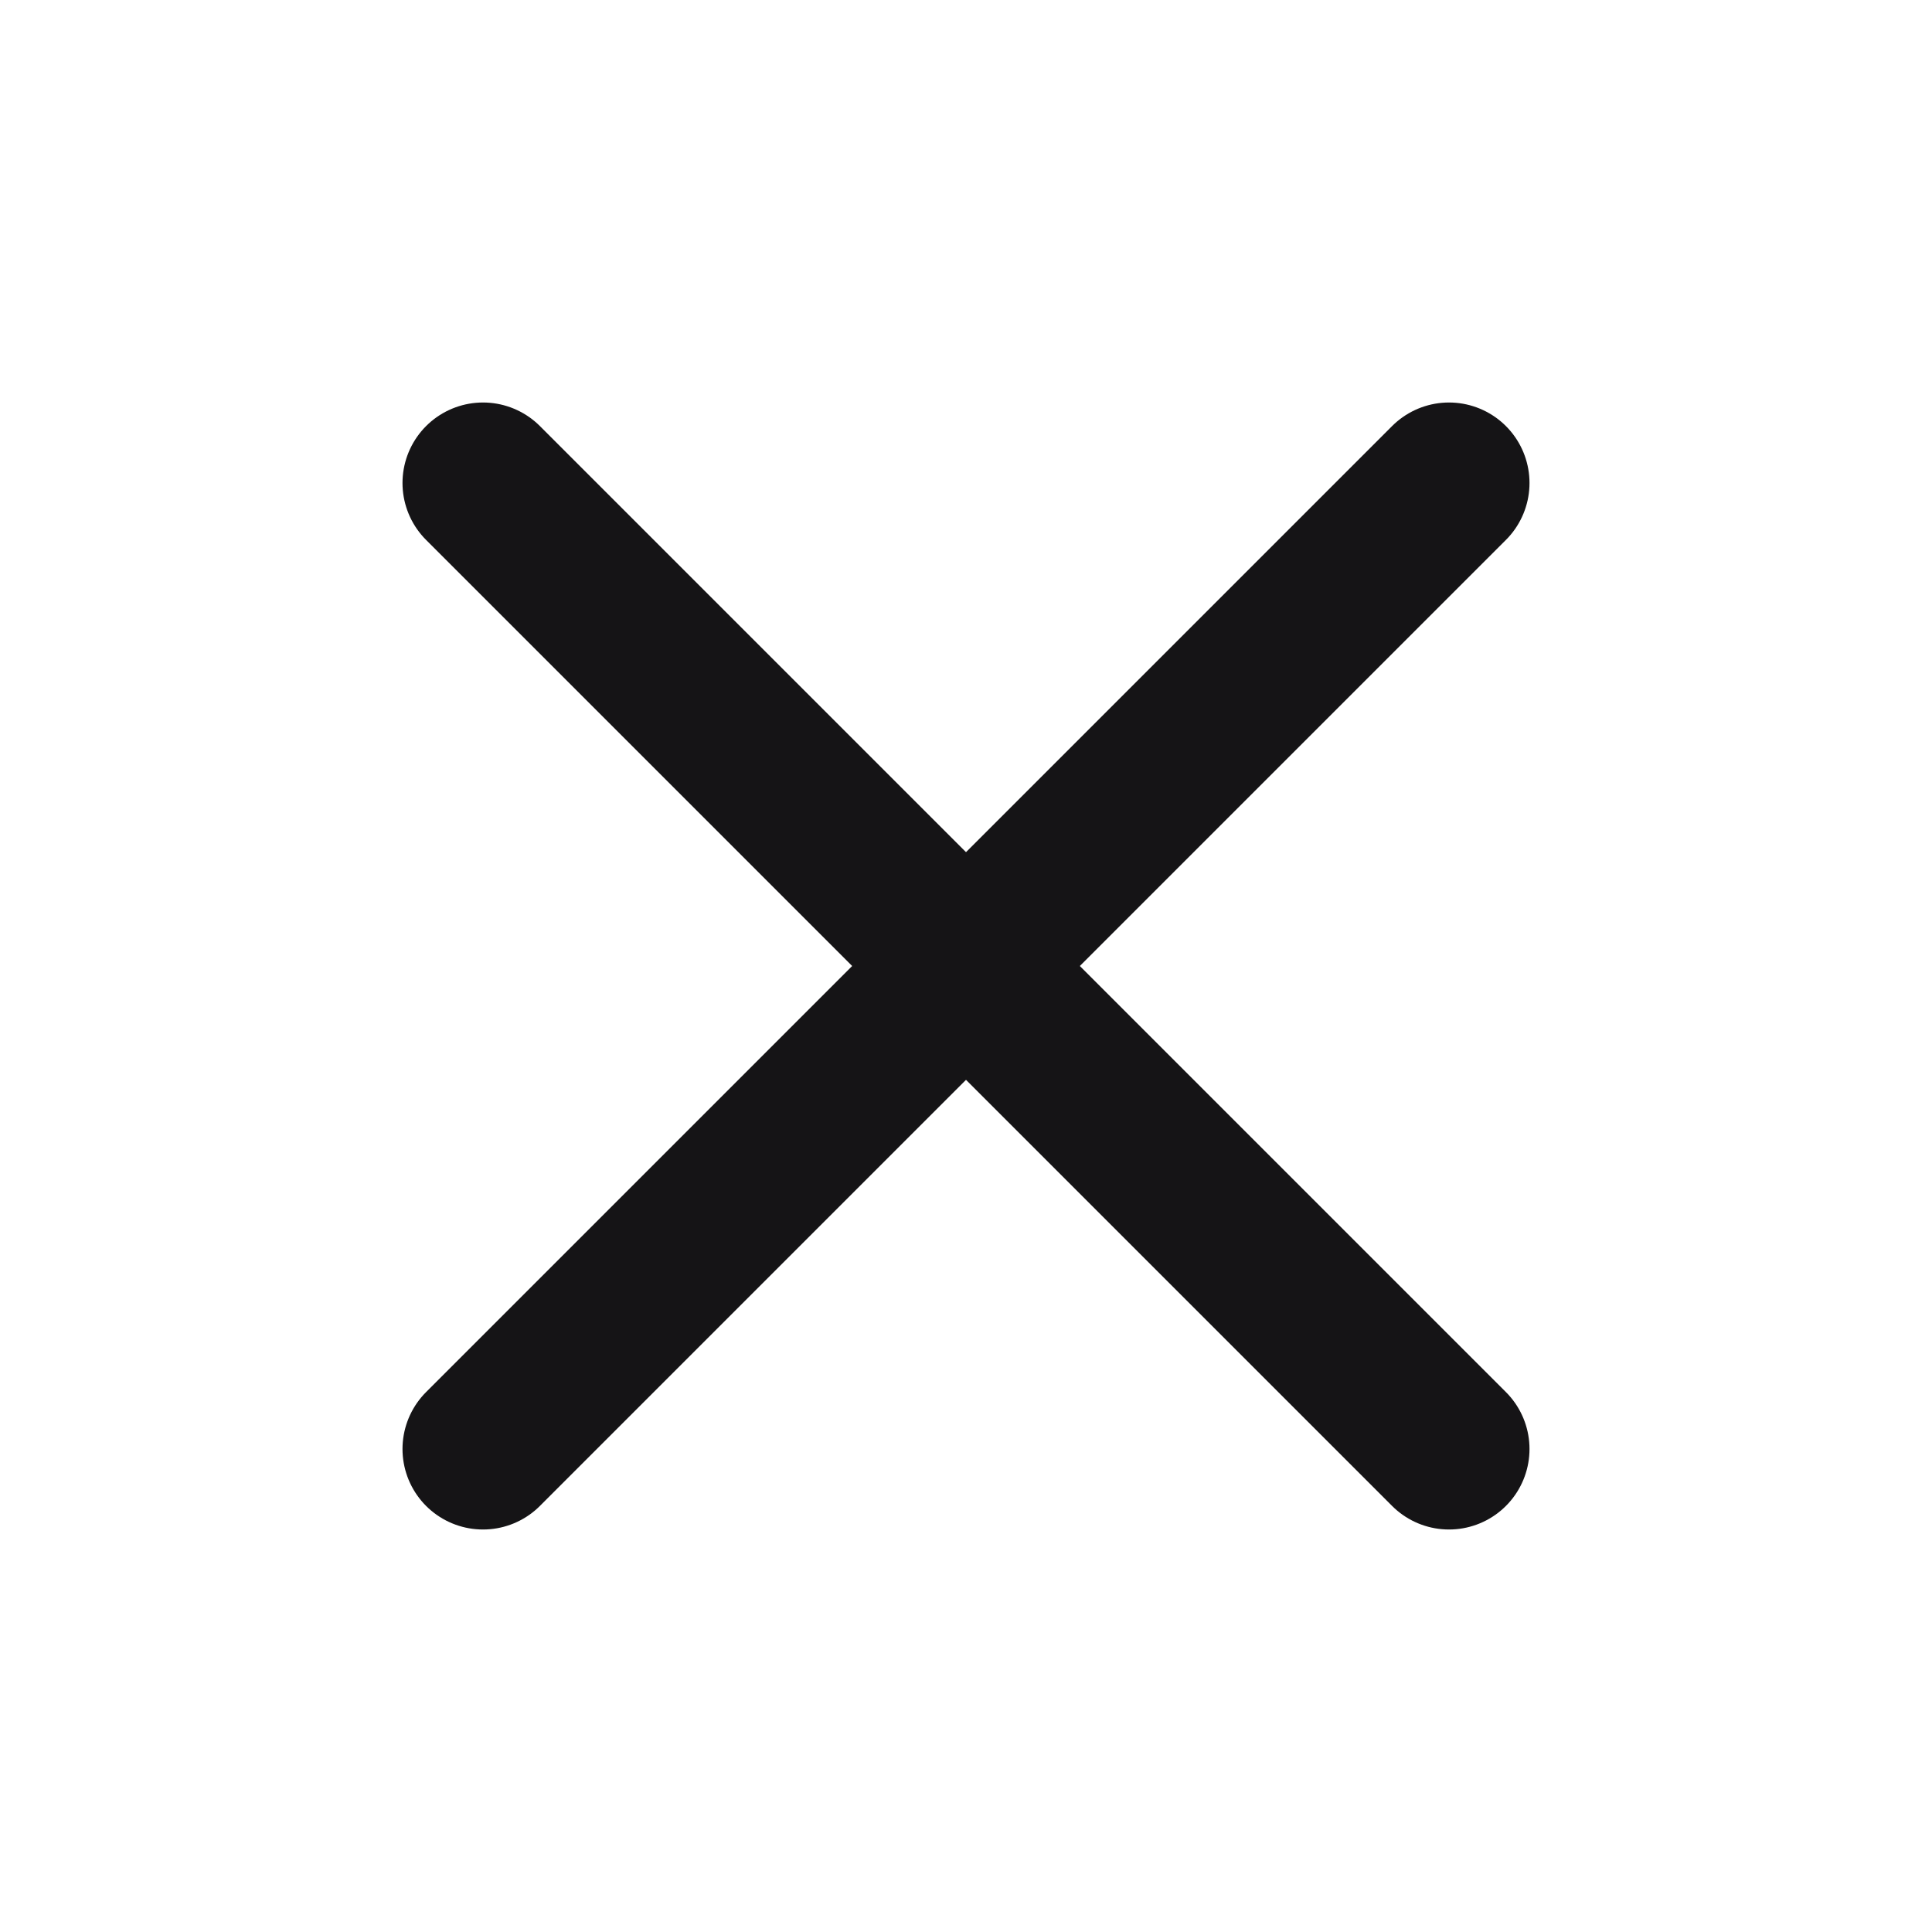
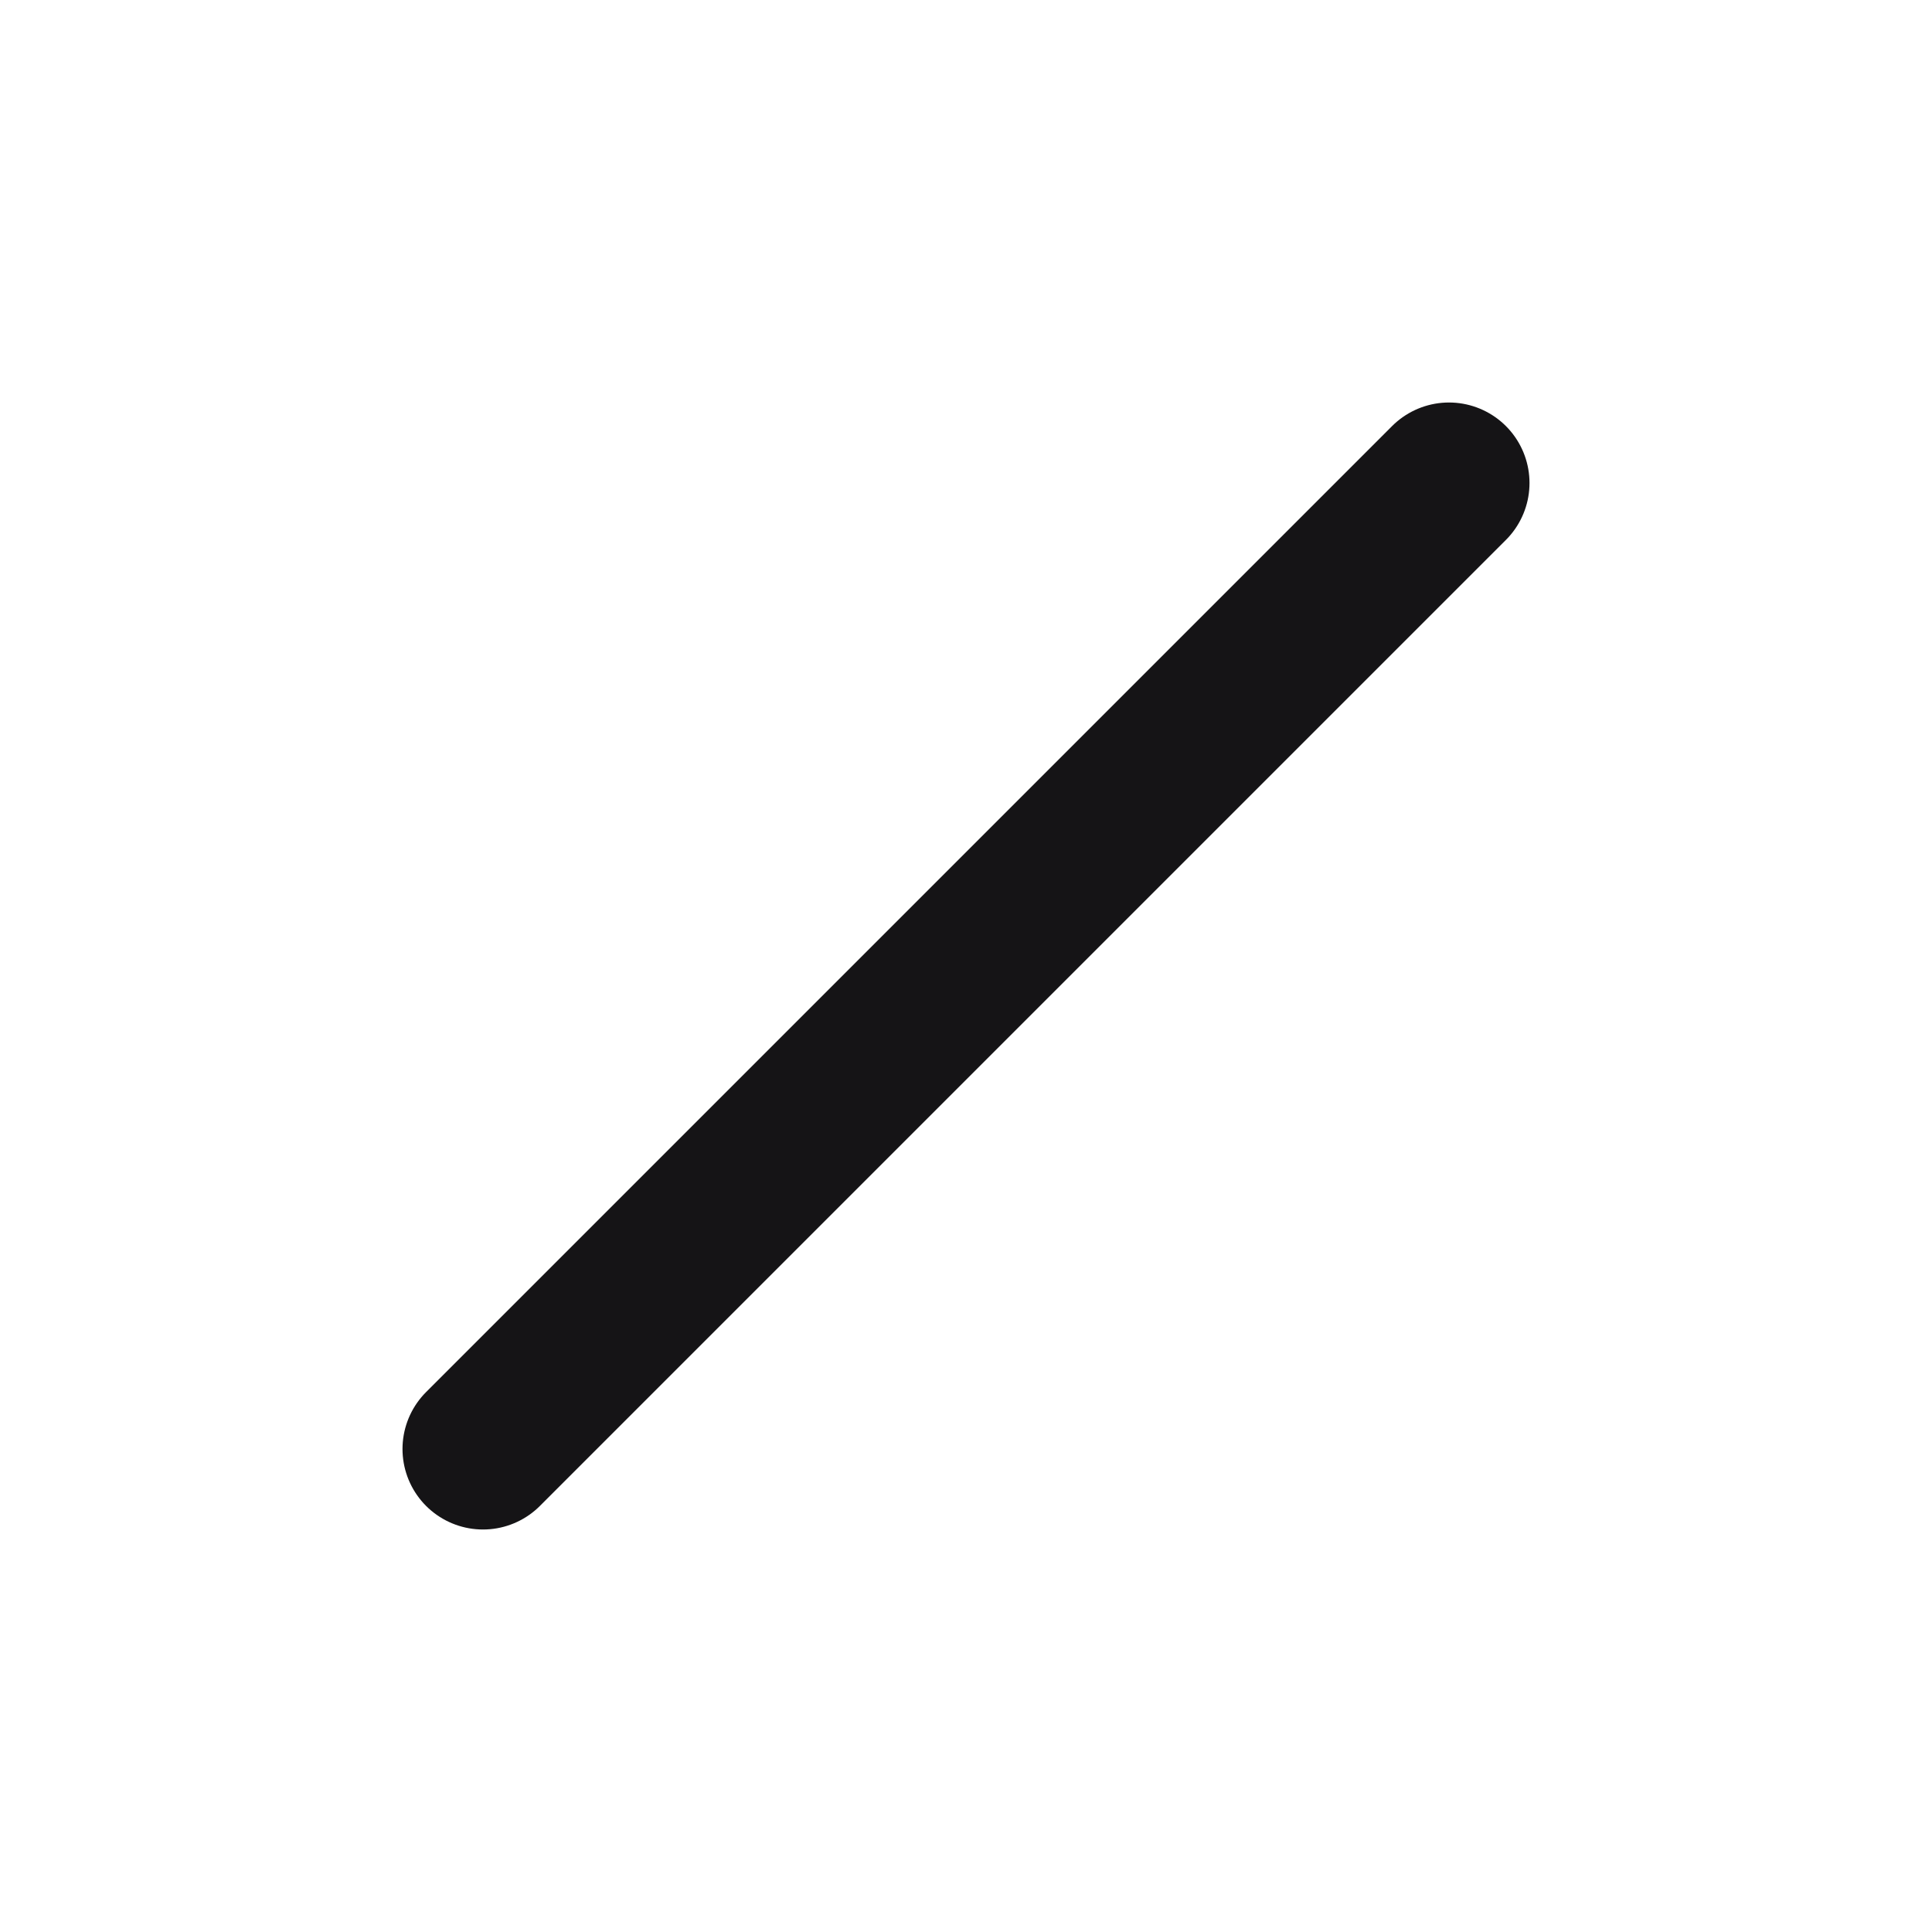
<svg xmlns="http://www.w3.org/2000/svg" width="24" height="24" viewBox="0 0 24 24" fill="none">
  <path d="M18 6L6 18" stroke="#151416" stroke-width="2" stroke-linecap="round" stroke-linejoin="round" />
-   <path d="M6 6L18 18" stroke="#151416" stroke-width="2" stroke-linecap="round" stroke-linejoin="round" />
</svg>